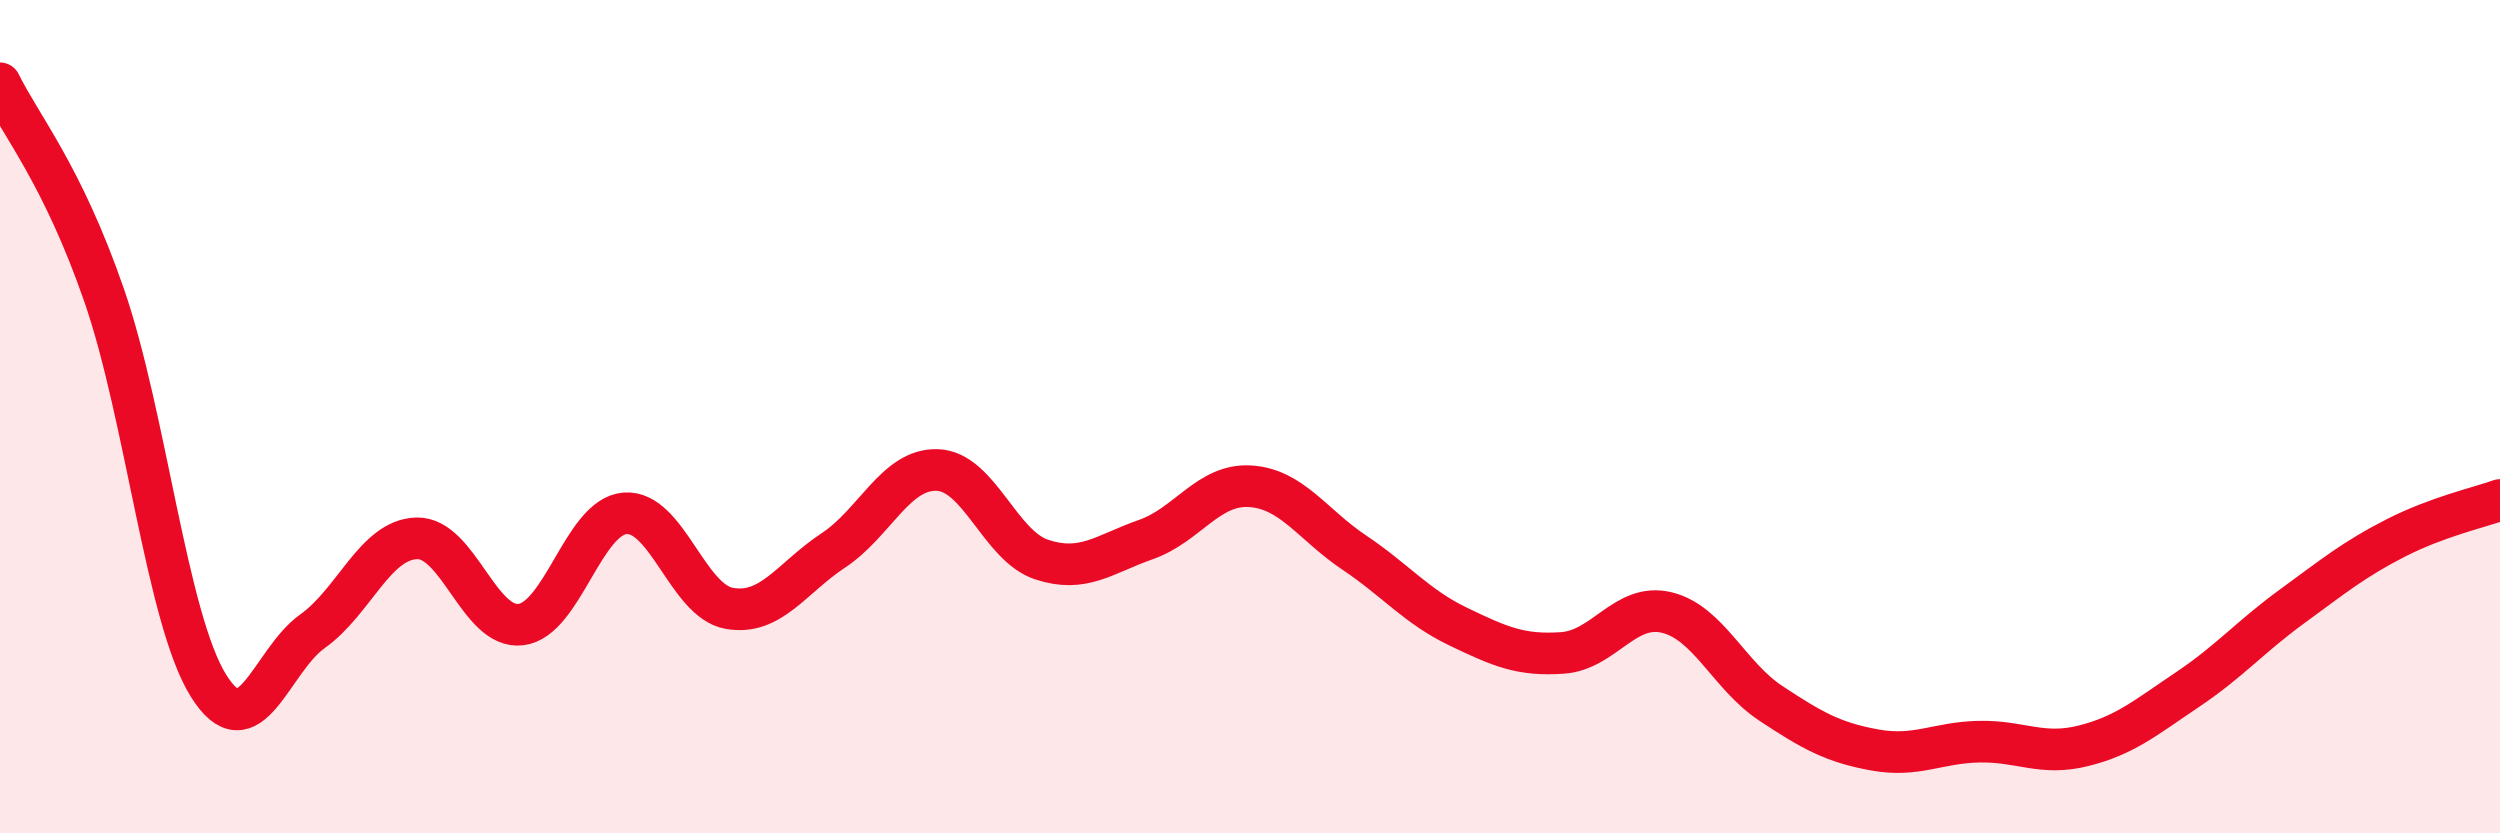
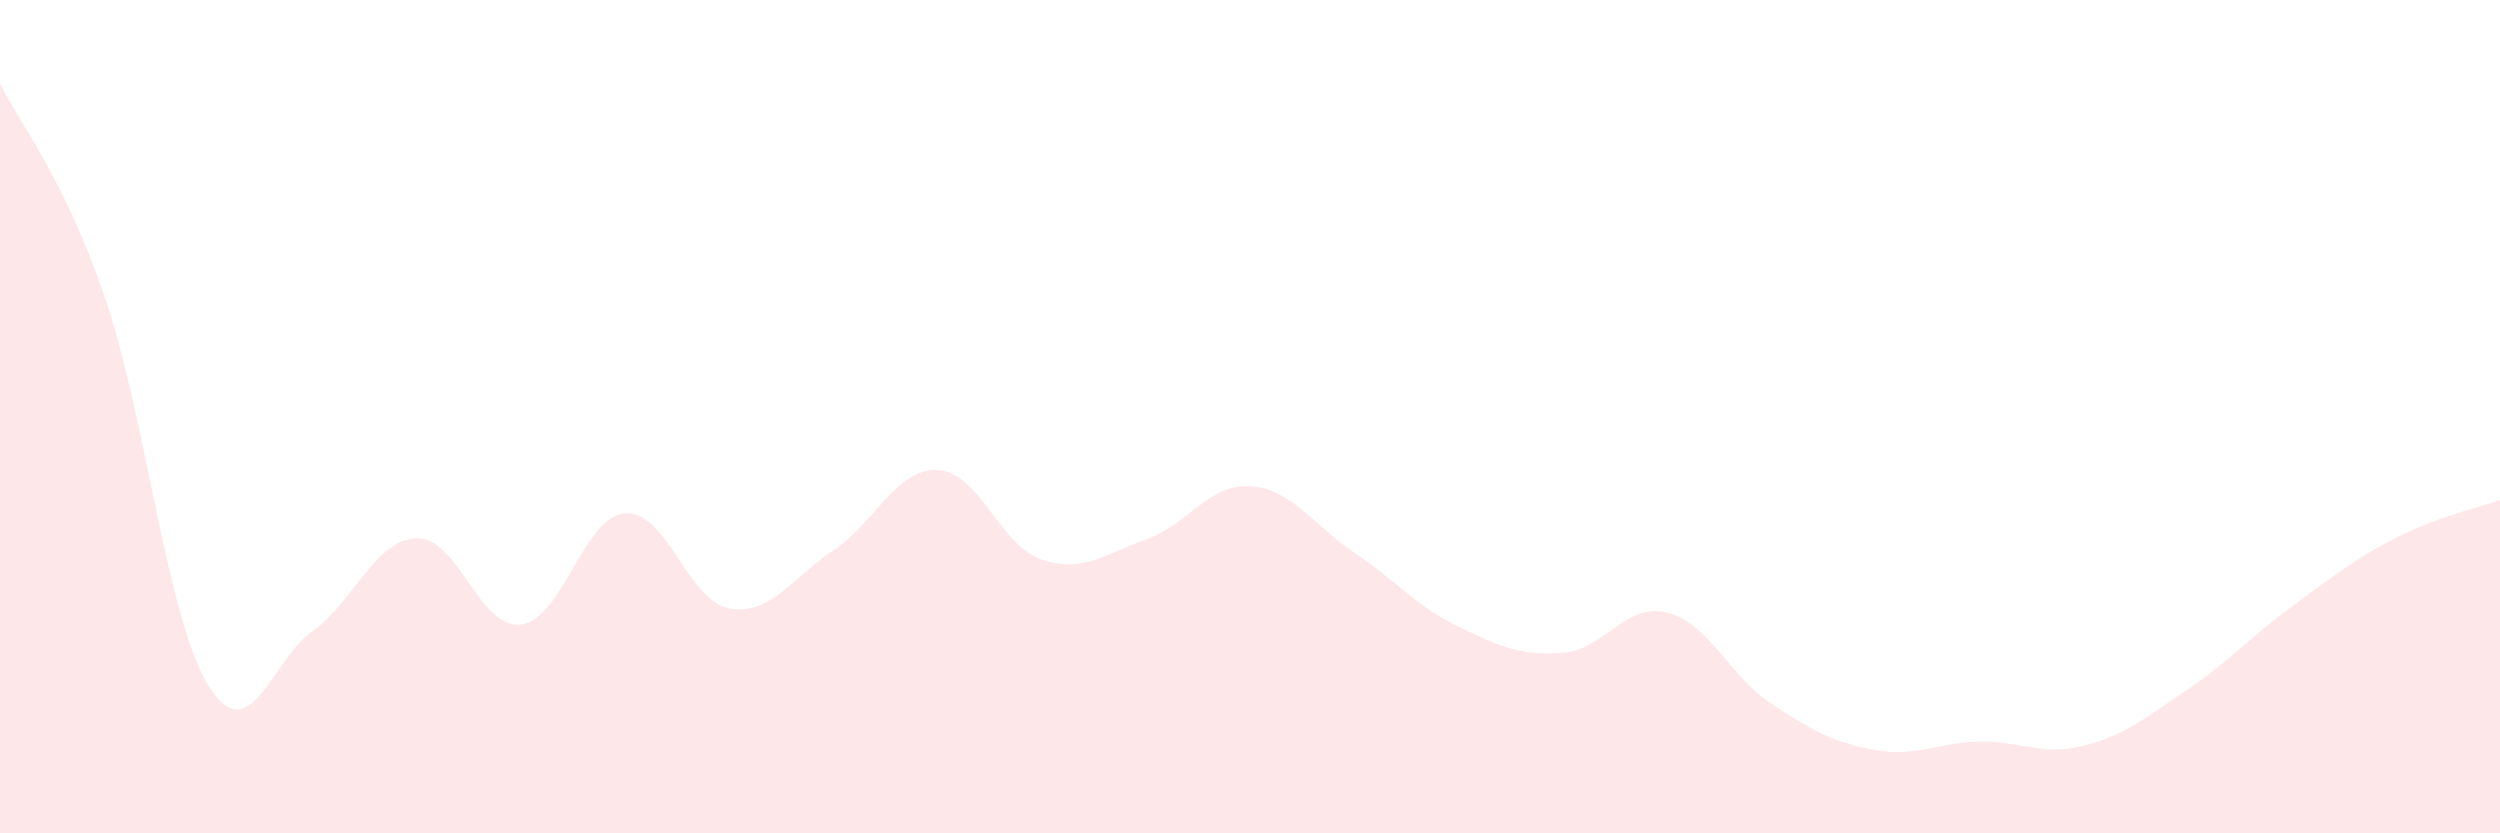
<svg xmlns="http://www.w3.org/2000/svg" width="60" height="20" viewBox="0 0 60 20">
  <path d="M 0,2 C 0.5,3.02 1.5,4.2 2.5,7.09 C 3.5,9.98 4,14.84 5,16.45 C 6,18.06 6.5,15.86 7.5,15.15 C 8.5,14.44 9,12.95 10,12.92 C 11,12.89 11.5,15.11 12.5,14.99 C 13.5,14.87 14,12.4 15,12.32 C 16,12.24 16.5,14.42 17.5,14.6 C 18.5,14.78 19,13.87 20,13.21 C 21,12.55 21.5,11.24 22.5,11.28 C 23.5,11.32 24,13.1 25,13.43 C 26,13.76 26.5,13.3 27.5,12.95 C 28.5,12.6 29,11.61 30,11.67 C 31,11.73 31.5,12.59 32.5,13.26 C 33.5,13.93 34,14.56 35,15.04 C 36,15.52 36.5,15.74 37.5,15.67 C 38.5,15.6 39,14.46 40,14.7 C 41,14.94 41.5,16.22 42.5,16.88 C 43.5,17.54 44,17.82 45,18 C 46,18.18 46.5,17.82 47.5,17.8 C 48.5,17.78 49,18.15 50,17.9 C 51,17.65 51.5,17.22 52.5,16.55 C 53.5,15.88 54,15.29 55,14.56 C 56,13.83 56.5,13.42 57.5,12.91 C 58.5,12.4 59.5,12.18 60,12L60 20L0 20Z" fill="#EB0A25" opacity="0.1" stroke-linecap="round" stroke-linejoin="round" />
-   <path d="M 0,2 C 0.5,3.02 1.5,4.2 2.5,7.09 C 3.5,9.98 4,14.84 5,16.45 C 6,18.06 6.5,15.86 7.5,15.15 C 8.5,14.44 9,12.95 10,12.92 C 11,12.89 11.5,15.11 12.5,14.99 C 13.5,14.87 14,12.4 15,12.32 C 16,12.24 16.5,14.42 17.5,14.6 C 18.5,14.78 19,13.87 20,13.21 C 21,12.55 21.5,11.24 22.5,11.28 C 23.5,11.32 24,13.1 25,13.43 C 26,13.76 26.5,13.3 27.5,12.95 C 28.5,12.6 29,11.61 30,11.67 C 31,11.73 31.5,12.59 32.5,13.26 C 33.5,13.93 34,14.56 35,15.04 C 36,15.52 36.5,15.74 37.5,15.67 C 38.5,15.6 39,14.46 40,14.7 C 41,14.94 41.5,16.22 42.5,16.88 C 43.5,17.54 44,17.82 45,18 C 46,18.18 46.5,17.82 47.5,17.8 C 48.5,17.78 49,18.15 50,17.9 C 51,17.65 51.5,17.22 52.5,16.55 C 53.5,15.88 54,15.29 55,14.56 C 56,13.83 56.5,13.42 57.5,12.91 C 58.5,12.4 59.5,12.18 60,12" stroke="#EB0A25" stroke-width="1" fill="none" stroke-linecap="round" stroke-linejoin="round" />
</svg>